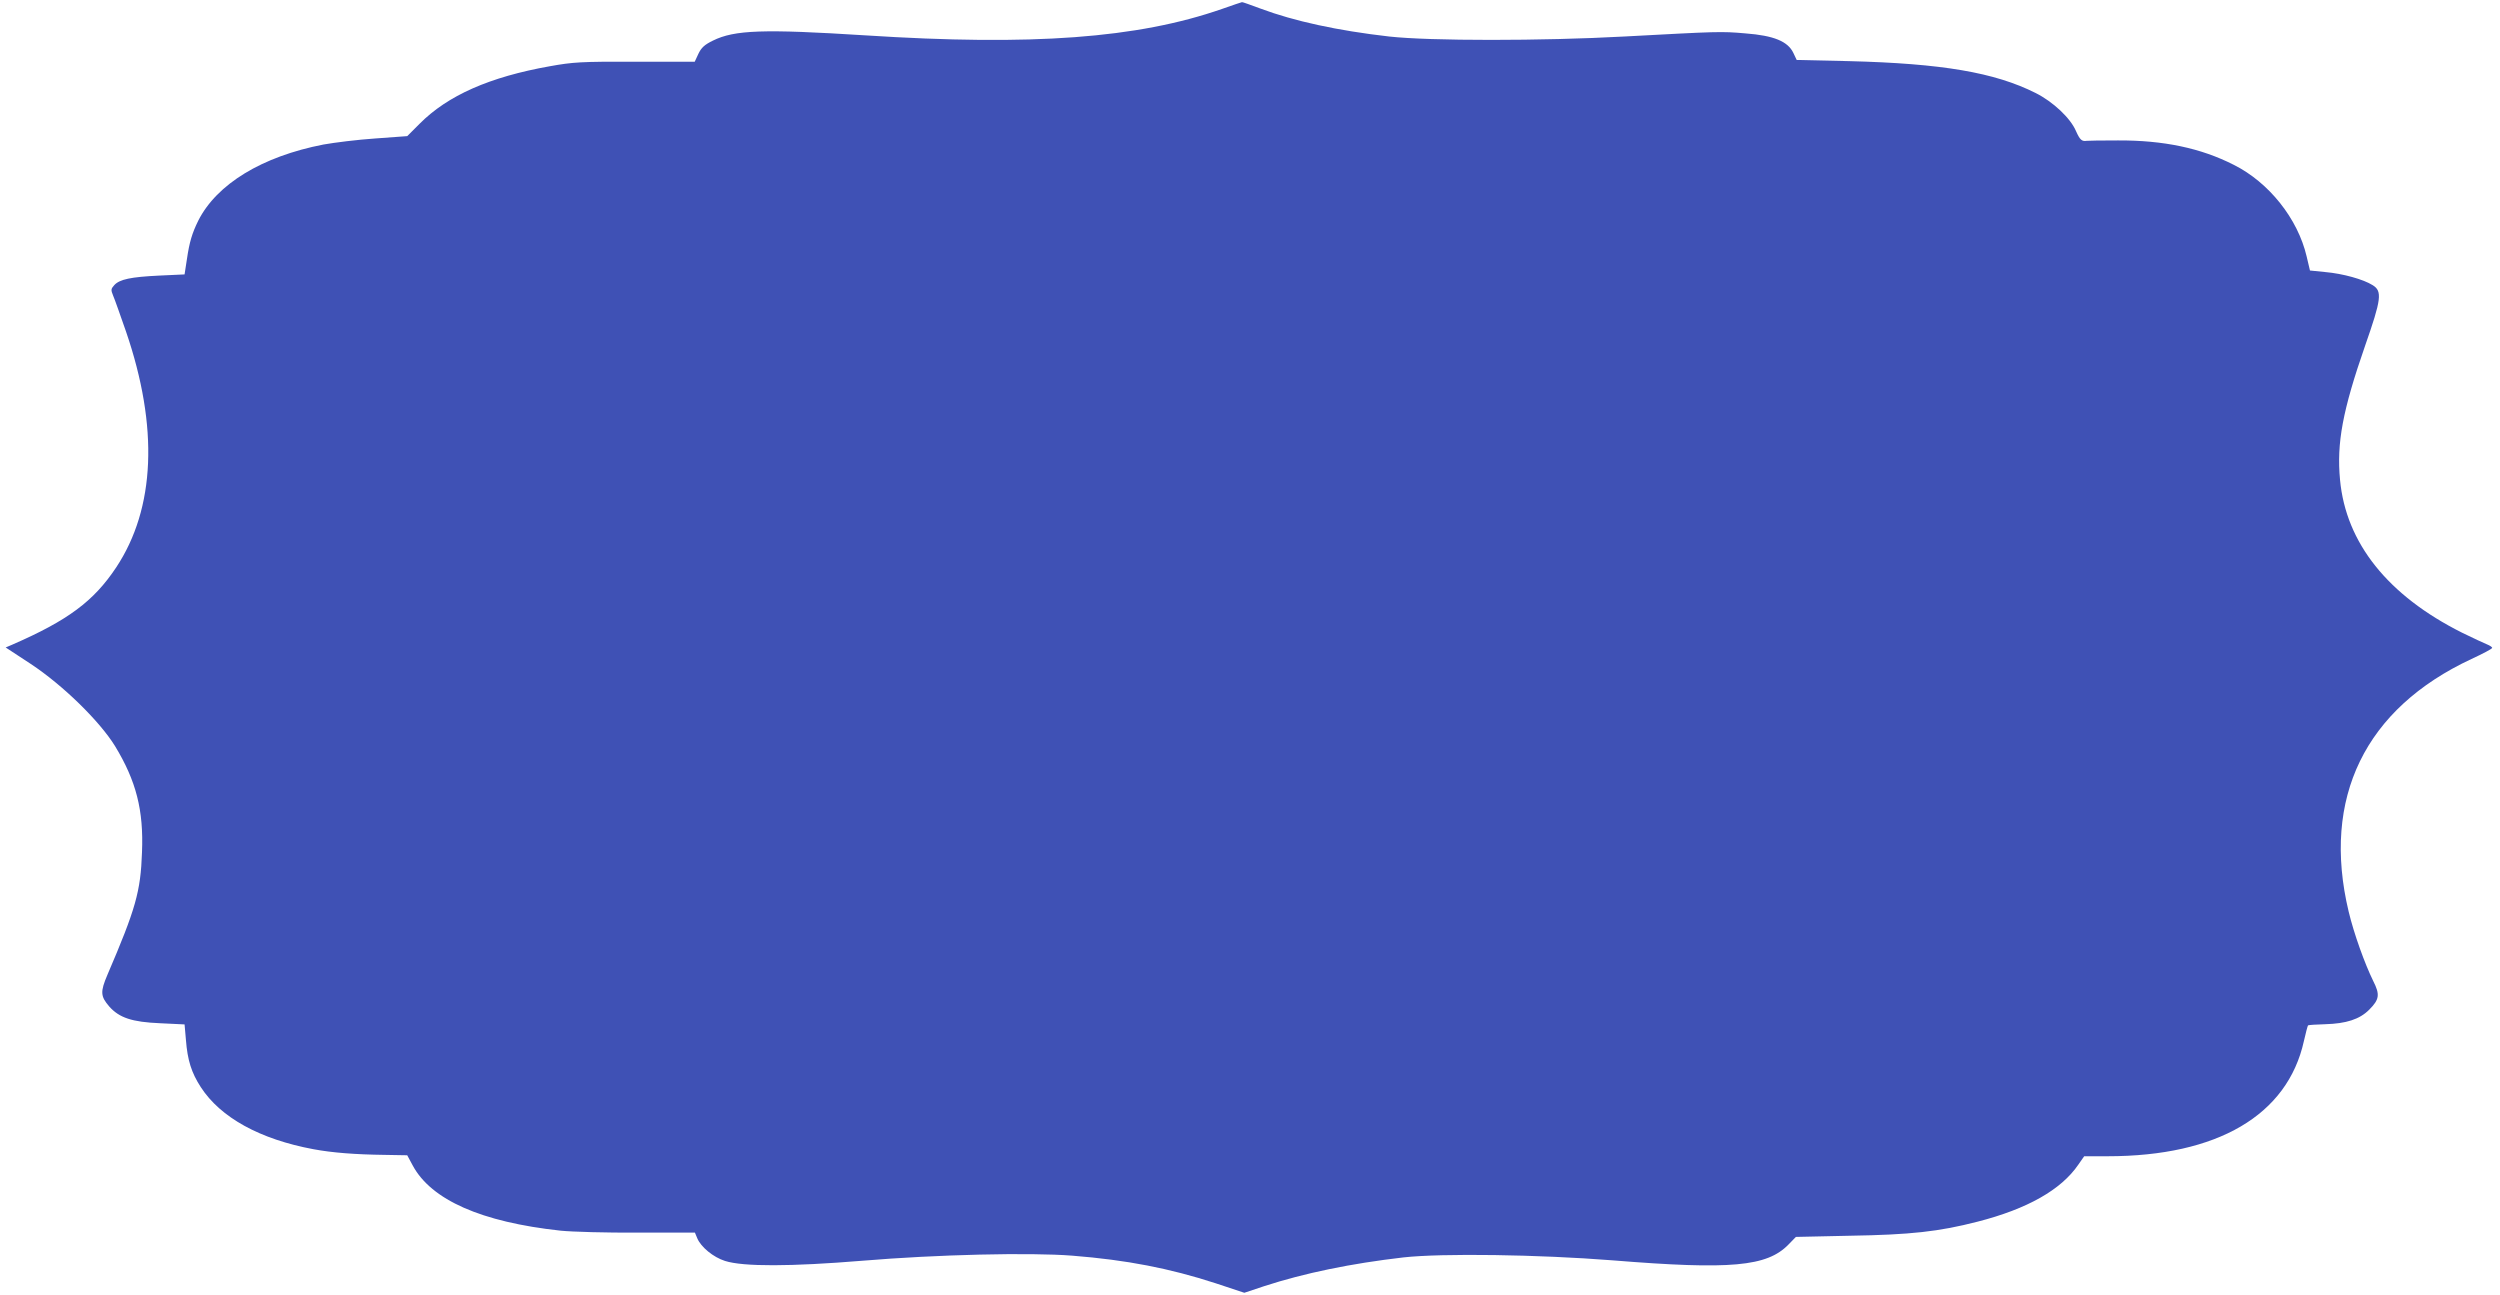
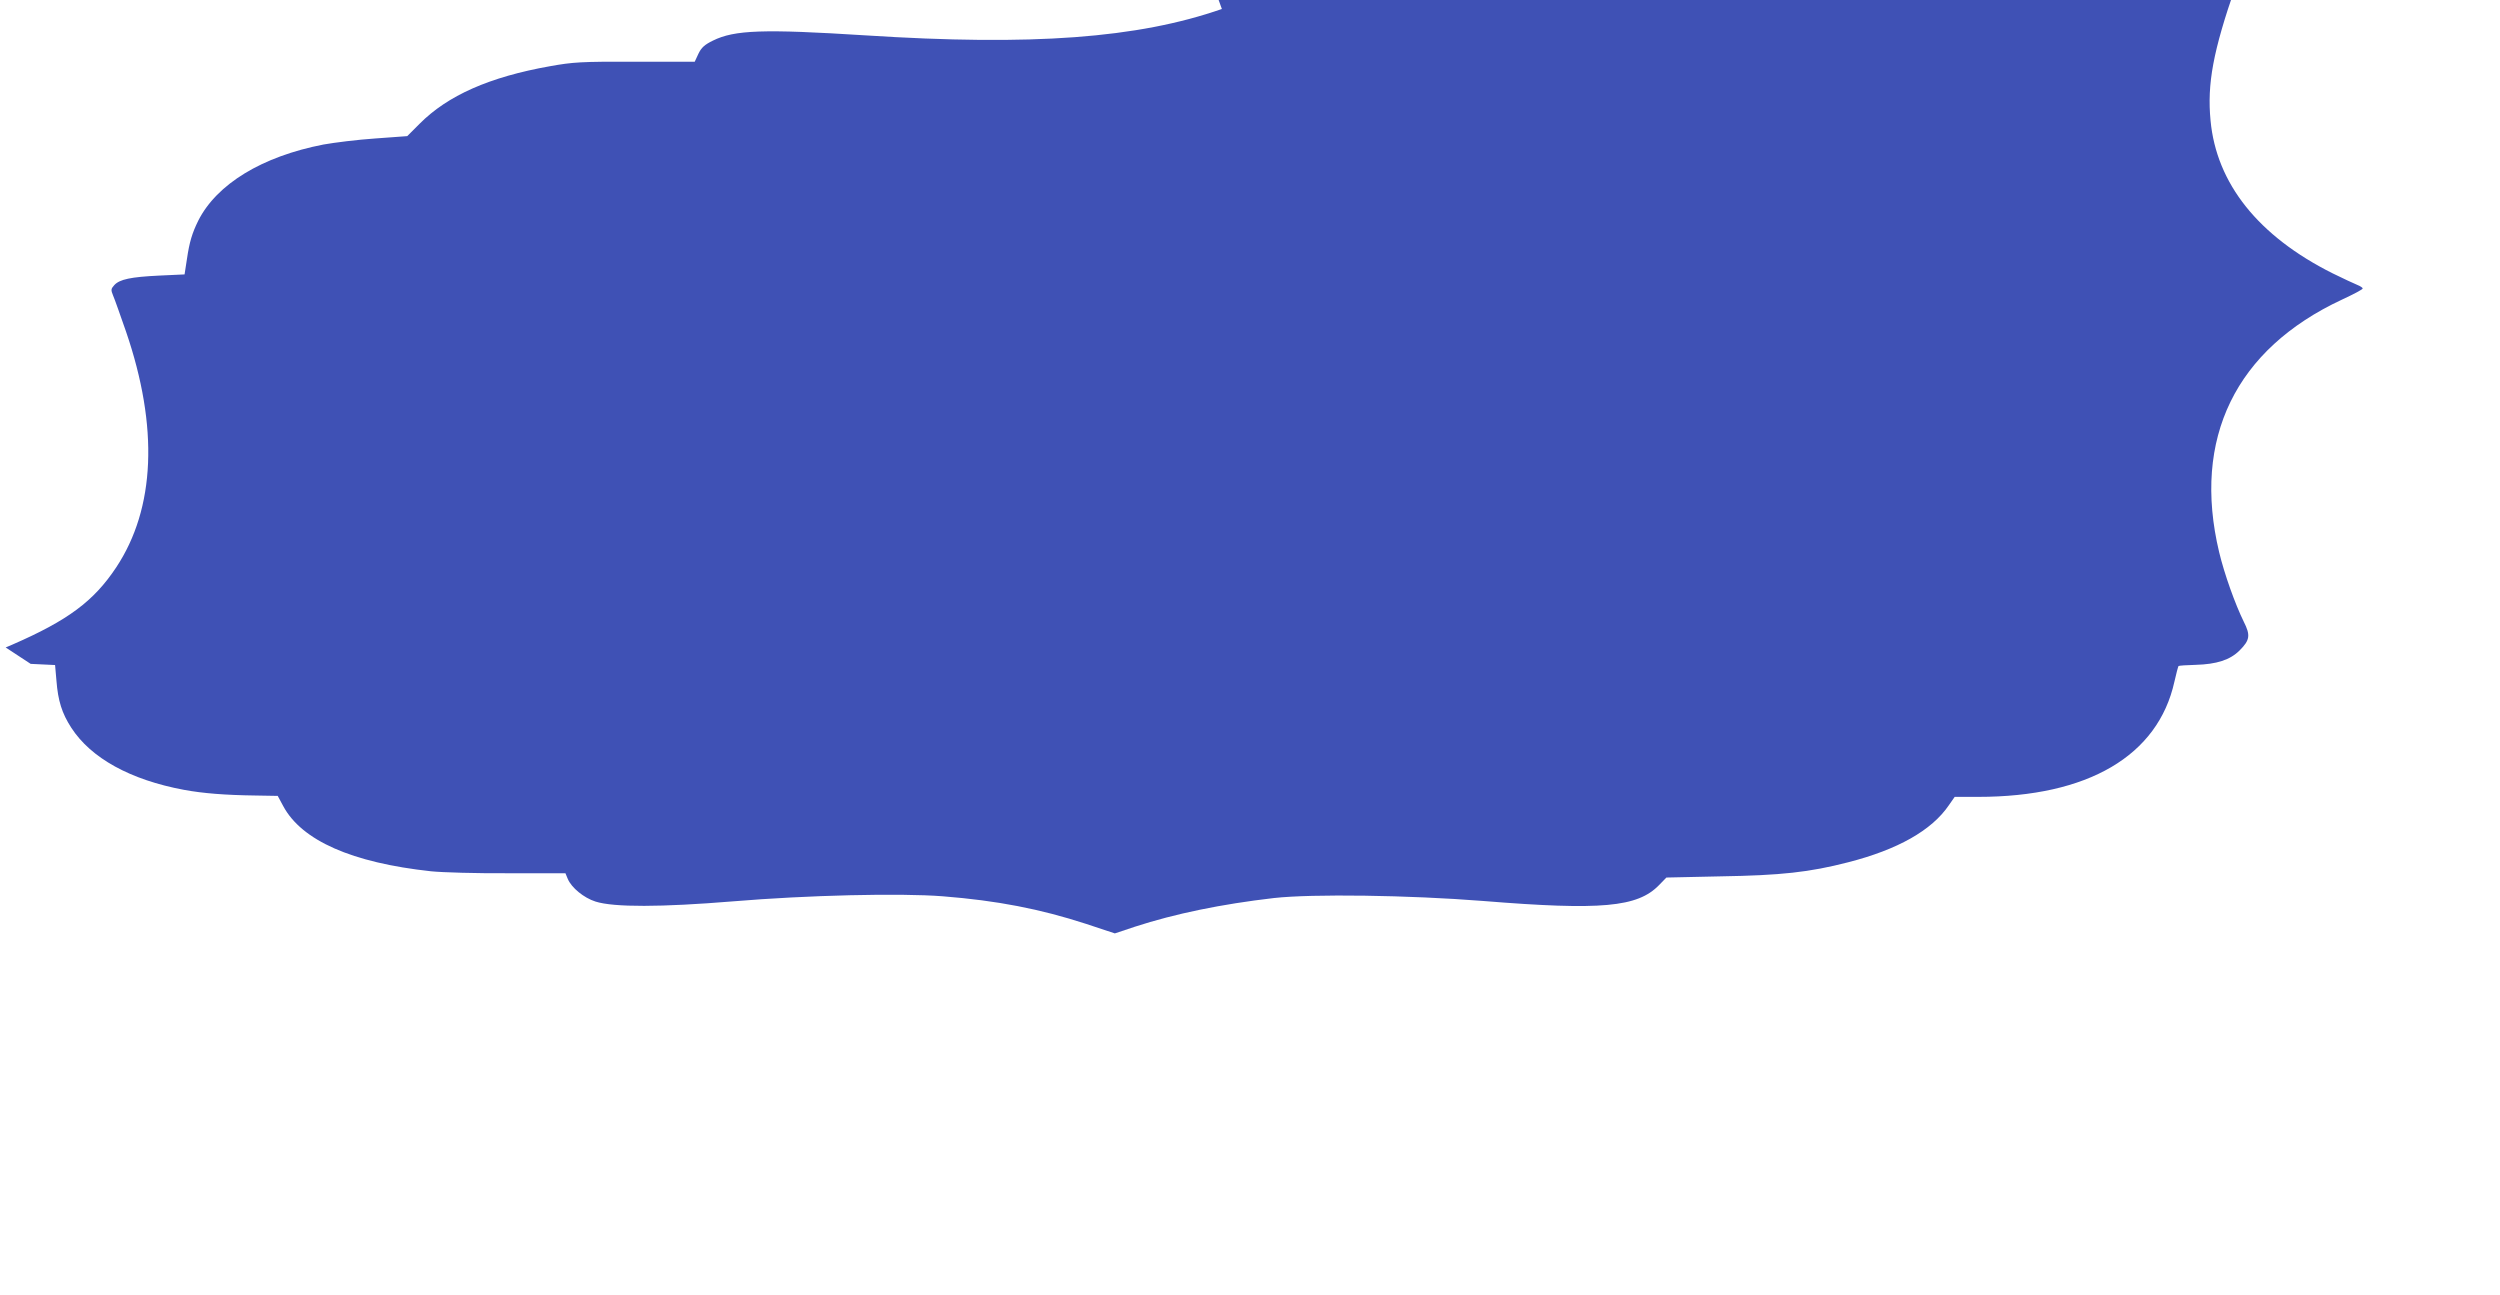
<svg xmlns="http://www.w3.org/2000/svg" version="1.0" width="1280pt" height="663pt" viewBox="0 0 1280 663" preserveAspectRatio="xMidYMid meet">
  <g transform="translate(0,663) scale(0.1,-0.1)" fill="#3f51b5" stroke="none">
-     <path d="M6256 6584 c-431 -150 -971 -190 -1826 -135 -521 33 -669 28 -780 -27 -43 -21 -59 -36 -74 -67 l-19 -41 -306 0 c-277 1 -318 -2 -435 -23 -310 -55 -524 -150 -668 -295 l-63 -63 -164 -12 c-90 -6 -209 -21 -265 -31 -314 -61 -546 -202 -641 -390 -31 -63 -45 -108 -58 -197 l-12 -78 -130 -6 c-145 -7 -203 -19 -230 -49 -17 -19 -18 -24 -6 -53 8 -18 37 -101 66 -184 168 -490 150 -906 -50 -1208 -115 -173 -246 -271 -533 -396 l-33 -14 128 -84 c165 -109 353 -293 432 -421 108 -178 147 -328 138 -544 -7 -201 -32 -289 -177 -627 -37 -87 -36 -110 10 -163 51 -57 116 -79 260 -85 l125 -6 7 -80 c8 -103 28 -167 76 -241 101 -156 303 -267 577 -318 97 -18 212 -27 365 -29 l115 -2 28 -52 c95 -177 352 -290 757 -334 58 -6 236 -11 396 -10 l292 0 12 -29 c19 -45 82 -97 142 -116 94 -30 336 -29 703 1 383 32 857 43 1075 26 279 -22 499 -65 733 -141 l148 -49 102 34 c206 67 444 116 712 147 198 22 692 15 1072 -15 605 -49 790 -32 900 81 l38 39 275 6 c312 5 457 21 655 72 254 65 428 163 516 292 l30 43 120 0 c562 0 921 210 1005 590 9 41 19 77 21 80 2 2 42 5 88 6 107 3 176 25 225 74 53 53 56 78 21 147 -44 90 -99 243 -126 356 -139 582 84 1039 629 1293 58 27 106 52 106 57 0 4 -12 12 -27 18 -15 6 -73 33 -128 60 -379 190 -594 459 -624 782 -18 188 13 355 128 686 84 240 89 280 39 311 -48 30 -152 59 -242 67 l-79 8 -17 72 c-45 193 -193 379 -373 469 -169 86 -360 126 -593 125 -83 0 -156 -1 -160 -2 -25 -4 -35 5 -55 50 -28 66 -117 150 -207 195 -209 105 -479 151 -955 163 l-268 6 -17 36 c-28 59 -100 89 -245 100 -126 11 -139 10 -622 -16 -420 -23 -994 -23 -1202 0 -264 30 -488 79 -659 143 -51 19 -93 34 -95 33 -2 0 -49 -16 -103 -35z" />
+     <path d="M6256 6584 c-431 -150 -971 -190 -1826 -135 -521 33 -669 28 -780 -27 -43 -21 -59 -36 -74 -67 l-19 -41 -306 0 c-277 1 -318 -2 -435 -23 -310 -55 -524 -150 -668 -295 l-63 -63 -164 -12 c-90 -6 -209 -21 -265 -31 -314 -61 -546 -202 -641 -390 -31 -63 -45 -108 -58 -197 l-12 -78 -130 -6 c-145 -7 -203 -19 -230 -49 -17 -19 -18 -24 -6 -53 8 -18 37 -101 66 -184 168 -490 150 -906 -50 -1208 -115 -173 -246 -271 -533 -396 l-33 -14 128 -84 l125 -6 7 -80 c8 -103 28 -167 76 -241 101 -156 303 -267 577 -318 97 -18 212 -27 365 -29 l115 -2 28 -52 c95 -177 352 -290 757 -334 58 -6 236 -11 396 -10 l292 0 12 -29 c19 -45 82 -97 142 -116 94 -30 336 -29 703 1 383 32 857 43 1075 26 279 -22 499 -65 733 -141 l148 -49 102 34 c206 67 444 116 712 147 198 22 692 15 1072 -15 605 -49 790 -32 900 81 l38 39 275 6 c312 5 457 21 655 72 254 65 428 163 516 292 l30 43 120 0 c562 0 921 210 1005 590 9 41 19 77 21 80 2 2 42 5 88 6 107 3 176 25 225 74 53 53 56 78 21 147 -44 90 -99 243 -126 356 -139 582 84 1039 629 1293 58 27 106 52 106 57 0 4 -12 12 -27 18 -15 6 -73 33 -128 60 -379 190 -594 459 -624 782 -18 188 13 355 128 686 84 240 89 280 39 311 -48 30 -152 59 -242 67 l-79 8 -17 72 c-45 193 -193 379 -373 469 -169 86 -360 126 -593 125 -83 0 -156 -1 -160 -2 -25 -4 -35 5 -55 50 -28 66 -117 150 -207 195 -209 105 -479 151 -955 163 l-268 6 -17 36 c-28 59 -100 89 -245 100 -126 11 -139 10 -622 -16 -420 -23 -994 -23 -1202 0 -264 30 -488 79 -659 143 -51 19 -93 34 -95 33 -2 0 -49 -16 -103 -35z" />
  </g>
</svg>